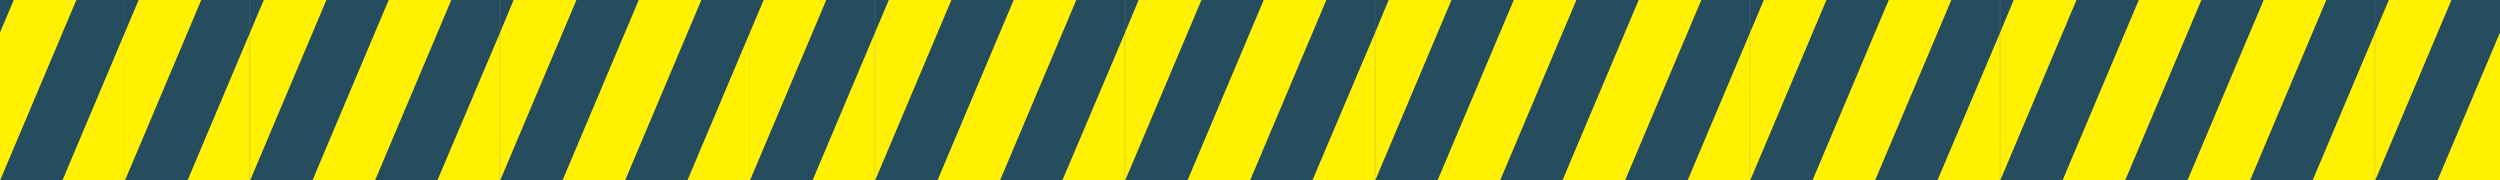
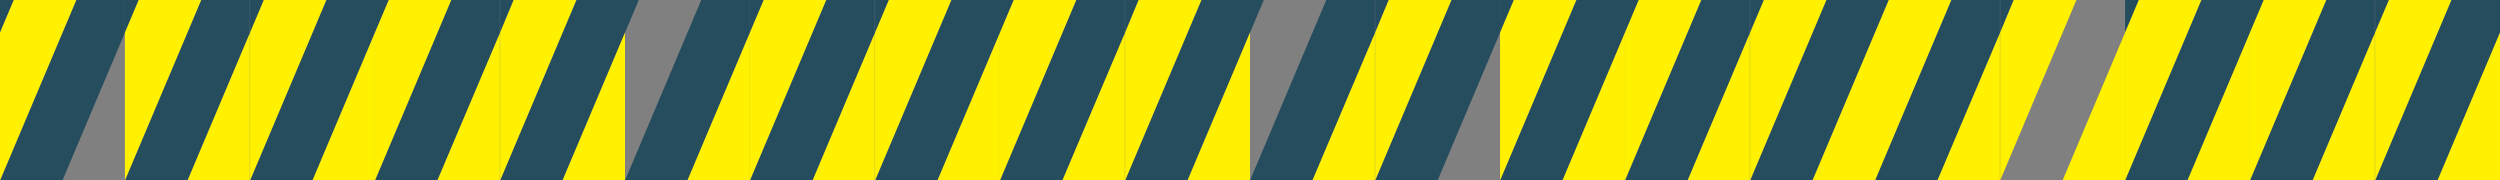
<svg xmlns="http://www.w3.org/2000/svg" id="_レイヤー_2" data-name="レイヤー 2" viewBox="0 0 104.88 7.57">
  <rect x="0" y="0" width="104.88" height="7.57" fill="#808080" stroke="none" />
  <defs>
    <style>
      .cls-1 {
        clip-path: url(#clippath-11);
      }

      .cls-2 {
        clip-path: url(#clippath-16);
      }

      .cls-3 {
        fill: #fff100;
      }

      .cls-3, .cls-4, .cls-5 {
        stroke-width: 0px;
      }

      .cls-6 {
        clip-path: url(#clippath-2);
      }

      .cls-7 {
        clip-path: url(#clippath-13);
      }

      .cls-8 {
        clip-path: url(#clippath-15);
      }

      .cls-9 {
        clip-path: url(#clippath-6);
      }

      .cls-4 {
        fill: #254d5e;
      }

      .cls-5 {
        fill: none;
      }

      .cls-10 {
        clip-path: url(#clippath-7);
      }

      .cls-11 {
        clip-path: url(#clippath-1);
      }

      .cls-12 {
        clip-path: url(#clippath-4);
      }

      .cls-13 {
        clip-path: url(#clippath-12);
      }

      .cls-14 {
        clip-path: url(#clippath-9);
      }

      .cls-15 {
        clip-path: url(#clippath);
      }

      .cls-16 {
        clip-path: url(#clippath-19);
      }

      .cls-17 {
        clip-path: url(#clippath-3);
      }

      .cls-18 {
        clip-path: url(#clippath-8);
      }

      .cls-19 {
        clip-path: url(#clippath-18);
      }

      .cls-20 {
        clip-path: url(#clippath-14);
      }

      .cls-21 {
        clip-path: url(#clippath-17);
      }

      .cls-22 {
        clip-path: url(#clippath-5);
      }

      .cls-23 {
        clip-path: url(#clippath-10);
      }
    </style>
    <clipPath id="clippath">
      <rect class="cls-5" x="0" width="5.24" height="7.57" />
    </clipPath>
    <clipPath id="clippath-1">
      <rect class="cls-5" x="5.24" width="5.24" height="7.57" />
    </clipPath>
    <clipPath id="clippath-2">
      <rect class="cls-5" x="10.49" width="5.24" height="7.57" />
    </clipPath>
    <clipPath id="clippath-3">
      <rect class="cls-5" x="15.73" width="5.24" height="7.57" />
    </clipPath>
    <clipPath id="clippath-4">
      <rect class="cls-5" x="20.98" width="5.24" height="7.57" />
    </clipPath>
    <clipPath id="clippath-5">
      <rect class="cls-5" x="26.22" width="5.24" height="7.57" />
    </clipPath>
    <clipPath id="clippath-6">
      <rect class="cls-5" x="31.46" width="5.24" height="7.57" />
    </clipPath>
    <clipPath id="clippath-7">
      <rect class="cls-5" x="36.71" width="5.24" height="7.57" />
    </clipPath>
    <clipPath id="clippath-8">
      <rect class="cls-5" x="41.95" width="5.24" height="7.57" />
    </clipPath>
    <clipPath id="clippath-9">
      <rect class="cls-5" x="47.2" width="5.24" height="7.57" />
    </clipPath>
    <clipPath id="clippath-10">
      <rect class="cls-5" x="52.44" width="5.24" height="7.57" />
    </clipPath>
    <clipPath id="clippath-11">
      <rect class="cls-5" x="57.69" width="5.24" height="7.57" />
    </clipPath>
    <clipPath id="clippath-12">
      <rect class="cls-5" x="62.93" width="5.24" height="7.57" />
    </clipPath>
    <clipPath id="clippath-13">
      <rect class="cls-5" x="68.17" width="5.24" height="7.57" />
    </clipPath>
    <clipPath id="clippath-14">
      <rect class="cls-5" x="73.42" width="5.24" height="7.57" />
    </clipPath>
    <clipPath id="clippath-15">
      <rect class="cls-5" x="78.66" width="5.24" height="7.57" />
    </clipPath>
    <clipPath id="clippath-16">
      <rect class="cls-5" x="83.91" width="5.24" height="7.57" />
    </clipPath>
    <clipPath id="clippath-17">
      <rect class="cls-5" x="89.15" width="5.24" height="7.57" />
    </clipPath>
    <clipPath id="clippath-18">
      <rect class="cls-5" x="94.39" width="5.24" height="7.57" />
    </clipPath>
    <clipPath id="clippath-19">
      <rect class="cls-5" x="99.64" width="5.24" height="7.57" />
    </clipPath>
  </defs>
  <g id="_レイヤー_1-2" data-name="レイヤー 1">
    <g>
      <g class="cls-15">
        <polygon class="cls-4" points="2.62 7.57 0 7.57 3.2 0 5.24 0 5.24 1.37 2.62 7.57" />
-         <polygon class="cls-3" points="5.24 7.57 2.62 7.57 5.24 1.37 5.24 7.57" />
        <polygon class="cls-4" points="0 1.37 0 0 .58 0 0 1.37" />
        <polygon class="cls-3" points="0 7.57 0 1.37 .58 0 3.2 0 0 7.57" />
      </g>
      <g class="cls-11">
        <polygon class="cls-4" points="7.87 7.57 5.24 7.57 8.44 0 10.49 0 10.49 1.37 7.87 7.57" />
        <polygon class="cls-3" points="10.49 7.57 7.87 7.57 10.49 1.37 10.49 7.57" />
        <polygon class="cls-4" points="5.24 1.37 5.24 0 5.82 0 5.24 1.37" />
        <polygon class="cls-3" points="5.24 7.57 5.24 1.37 5.82 0 8.44 0 5.24 7.57" />
      </g>
      <g class="cls-6">
        <polygon class="cls-4" points="13.11 7.57 10.49 7.57 13.69 0 15.73 0 15.73 1.37 13.11 7.57" />
        <polygon class="cls-3" points="15.73 7.57 13.11 7.57 15.73 1.37 15.73 7.57" />
        <polygon class="cls-4" points="10.49 1.37 10.49 0 11.07 0 10.49 1.37" />
        <polygon class="cls-3" points="10.49 7.57 10.49 1.37 11.07 0 13.69 0 10.49 7.57" />
      </g>
      <g class="cls-17">
        <polygon class="cls-4" points="18.35 7.57 15.73 7.57 18.93 0 20.98 0 20.98 1.37 18.35 7.57" />
        <polygon class="cls-3" points="20.98 7.57 18.35 7.57 20.98 1.37 20.98 7.57" />
        <polygon class="cls-4" points="15.73 1.37 15.73 0 16.31 0 15.73 1.37" />
        <polygon class="cls-3" points="15.73 7.57 15.73 1.37 16.31 0 18.93 0 15.73 7.57" />
      </g>
      <g class="cls-12">
        <polygon class="cls-4" points="23.6 7.57 20.98 7.57 24.18 0 26.22 0 26.22 1.37 23.6 7.57" />
        <polygon class="cls-3" points="26.22 7.57 23.6 7.57 26.22 1.37 26.22 7.57" />
        <polygon class="cls-4" points="20.98 1.37 20.98 0 21.55 0 20.98 1.37" />
        <polygon class="cls-3" points="20.98 7.57 20.98 1.37 21.55 0 24.18 0 20.98 7.57" />
      </g>
      <g class="cls-22">
        <polygon class="cls-4" points="28.84 7.57 26.22 7.57 29.42 0 31.46 0 31.46 1.37 28.84 7.57" />
        <polygon class="cls-3" points="31.46 7.57 28.84 7.57 31.46 1.37 31.46 7.57" />
        <polygon class="cls-4" points="26.22 1.37 26.22 0 26.8 0 26.22 1.37" />
-         <polygon class="cls-3" points="26.22 7.57 26.22 1.37 26.8 0 29.42 0 26.22 7.57" />
      </g>
      <g class="cls-9">
        <polygon class="cls-4" points="34.09 7.57 31.46 7.57 34.66 0 36.71 0 36.71 1.37 34.09 7.57" />
        <polygon class="cls-3" points="36.71 7.57 34.09 7.57 36.71 1.37 36.71 7.57" />
        <polygon class="cls-4" points="31.46 1.37 31.46 0 32.04 0 31.46 1.37" />
        <polygon class="cls-3" points="31.46 7.57 31.46 1.37 32.04 0 34.66 0 31.46 7.57" />
      </g>
      <g class="cls-10">
        <polygon class="cls-4" points="39.33 7.57 36.71 7.57 39.91 0 41.95 0 41.95 1.37 39.33 7.57" />
        <polygon class="cls-3" points="41.95 7.57 39.33 7.57 41.95 1.37 41.95 7.57" />
        <polygon class="cls-4" points="36.71 1.37 36.71 0 37.29 0 36.71 1.37" />
        <polygon class="cls-3" points="36.71 7.57 36.71 1.37 37.29 0 39.91 0 36.71 7.57" />
      </g>
      <g class="cls-18">
        <polygon class="cls-4" points="44.57 7.57 41.95 7.57 45.15 0 47.2 0 47.2 1.37 44.57 7.57" />
        <polygon class="cls-3" points="47.2 7.57 44.57 7.57 47.2 1.37 47.2 7.57" />
        <polygon class="cls-4" points="41.95 1.37 41.95 0 42.53 0 41.95 1.37" />
        <polygon class="cls-3" points="41.95 7.57 41.95 1.37 42.53 0 45.15 0 41.95 7.57" />
      </g>
      <g class="cls-14">
        <polygon class="cls-4" points="49.82 7.57 47.2 7.57 50.4 0 52.44 0 52.44 1.37 49.82 7.57" />
        <polygon class="cls-3" points="52.44 7.57 49.82 7.57 52.44 1.37 52.44 7.57" />
        <polygon class="cls-4" points="47.2 1.37 47.2 0 47.77 0 47.2 1.37" />
        <polygon class="cls-3" points="47.2 7.57 47.2 1.37 47.77 0 50.4 0 47.2 7.57" />
      </g>
      <g class="cls-23">
        <polygon class="cls-4" points="55.06 7.57 52.44 7.57 55.64 0 57.69 0 57.69 1.37 55.06 7.57" />
        <polygon class="cls-3" points="57.69 7.57 55.06 7.57 57.69 1.37 57.69 7.57" />
        <polygon class="cls-4" points="52.44 1.37 52.44 0 53.02 0 52.44 1.37" />
-         <polygon class="cls-3" points="52.44 7.57 52.44 1.37 53.02 0 55.64 0 52.44 7.57" />
      </g>
      <g class="cls-1">
        <polygon class="cls-4" points="60.31 7.57 57.69 7.57 60.89 0 62.93 0 62.93 1.37 60.31 7.57" />
-         <polygon class="cls-3" points="62.93 7.57 60.31 7.57 62.93 1.37 62.93 7.57" />
        <polygon class="cls-4" points="57.69 1.37 57.69 0 58.26 0 57.69 1.37" />
        <polygon class="cls-3" points="57.69 7.57 57.69 1.37 58.26 0 60.89 0 57.69 7.57" />
      </g>
      <g class="cls-13">
        <polygon class="cls-4" points="65.55 7.57 62.93 7.57 66.13 0 68.17 0 68.17 1.37 65.55 7.57" />
        <polygon class="cls-3" points="68.17 7.57 65.55 7.57 68.17 1.37 68.17 7.57" />
        <polygon class="cls-4" points="62.93 1.37 62.93 0 63.51 0 62.93 1.37" />
        <polygon class="cls-3" points="62.93 7.57 62.93 1.37 63.51 0 66.13 0 62.93 7.57" />
      </g>
      <g class="cls-7">
        <polygon class="cls-4" points="70.8 7.57 68.17 7.57 71.37 0 73.42 0 73.42 1.37 70.8 7.57" />
        <polygon class="cls-3" points="73.42 7.57 70.8 7.57 73.42 1.37 73.42 7.57" />
        <polygon class="cls-4" points="68.17 1.37 68.17 0 68.75 0 68.17 1.37" />
        <polygon class="cls-3" points="68.17 7.57 68.17 1.37 68.75 0 71.37 0 68.17 7.57" />
      </g>
      <g class="cls-20">
        <polygon class="cls-4" points="76.04 7.57 73.42 7.57 76.62 0 78.66 0 78.66 1.37 76.04 7.57" />
        <polygon class="cls-3" points="78.66 7.57 76.04 7.57 78.66 1.37 78.66 7.57" />
        <polygon class="cls-4" points="73.42 1.37 73.42 0 74 0 73.42 1.37" />
        <polygon class="cls-3" points="73.42 7.57 73.42 1.37 74 0 76.62 0 73.42 7.57" />
      </g>
      <g class="cls-8">
        <polygon class="cls-4" points="81.28 7.57 78.66 7.57 81.86 0 83.91 0 83.91 1.37 81.28 7.57" />
        <polygon class="cls-3" points="83.91 7.57 81.28 7.57 83.91 1.37 83.91 7.57" />
        <polygon class="cls-4" points="78.66 1.37 78.66 0 79.24 0 78.66 1.37" />
        <polygon class="cls-3" points="78.66 7.57 78.66 1.37 79.24 0 81.86 0 78.66 7.57" />
      </g>
      <g class="cls-2">
-         <polygon class="cls-4" points="86.53 7.57 83.91 7.57 87.11 0 89.15 0 89.15 1.37 86.53 7.57" />
        <polygon class="cls-3" points="89.15 7.57 86.53 7.57 89.15 1.37 89.15 7.57" />
        <polygon class="cls-4" points="83.91 1.37 83.91 0 84.48 0 83.91 1.37" />
        <polygon class="cls-3" points="83.91 7.57 83.91 1.37 84.48 0 87.11 0 83.91 7.57" />
      </g>
      <g class="cls-21">
        <polygon class="cls-4" points="91.77 7.57 89.15 7.57 92.35 0 94.39 0 94.39 1.37 91.77 7.57" />
        <polygon class="cls-3" points="94.39 7.57 91.77 7.57 94.39 1.37 94.39 7.57" />
        <polygon class="cls-4" points="89.15 1.37 89.15 0 89.73 0 89.15 1.37" />
        <polygon class="cls-3" points="89.15 7.57 89.15 1.37 89.73 0 92.35 0 89.15 7.57" />
      </g>
      <g class="cls-19">
        <polygon class="cls-4" points="97.02 7.57 94.39 7.57 97.59 0 99.64 0 99.64 1.37 97.02 7.57" />
        <polygon class="cls-3" points="99.64 7.57 97.02 7.57 99.64 1.37 99.64 7.57" />
        <polygon class="cls-4" points="94.39 1.37 94.39 0 94.97 0 94.39 1.37" />
        <polygon class="cls-3" points="94.39 7.57 94.39 1.37 94.97 0 97.59 0 94.39 7.57" />
      </g>
      <g class="cls-16">
        <polygon class="cls-4" points="102.26 7.57 99.64 7.57 102.84 0 104.88 0 104.88 1.37 102.26 7.57" />
        <polygon class="cls-3" points="104.88 7.57 102.26 7.57 104.88 1.37 104.88 7.57" />
        <polygon class="cls-4" points="99.64 1.37 99.64 0 100.22 0 99.64 1.37" />
        <polygon class="cls-3" points="99.64 7.57 99.64 1.37 100.22 0 102.84 0 99.64 7.57" />
      </g>
    </g>
  </g>
</svg>